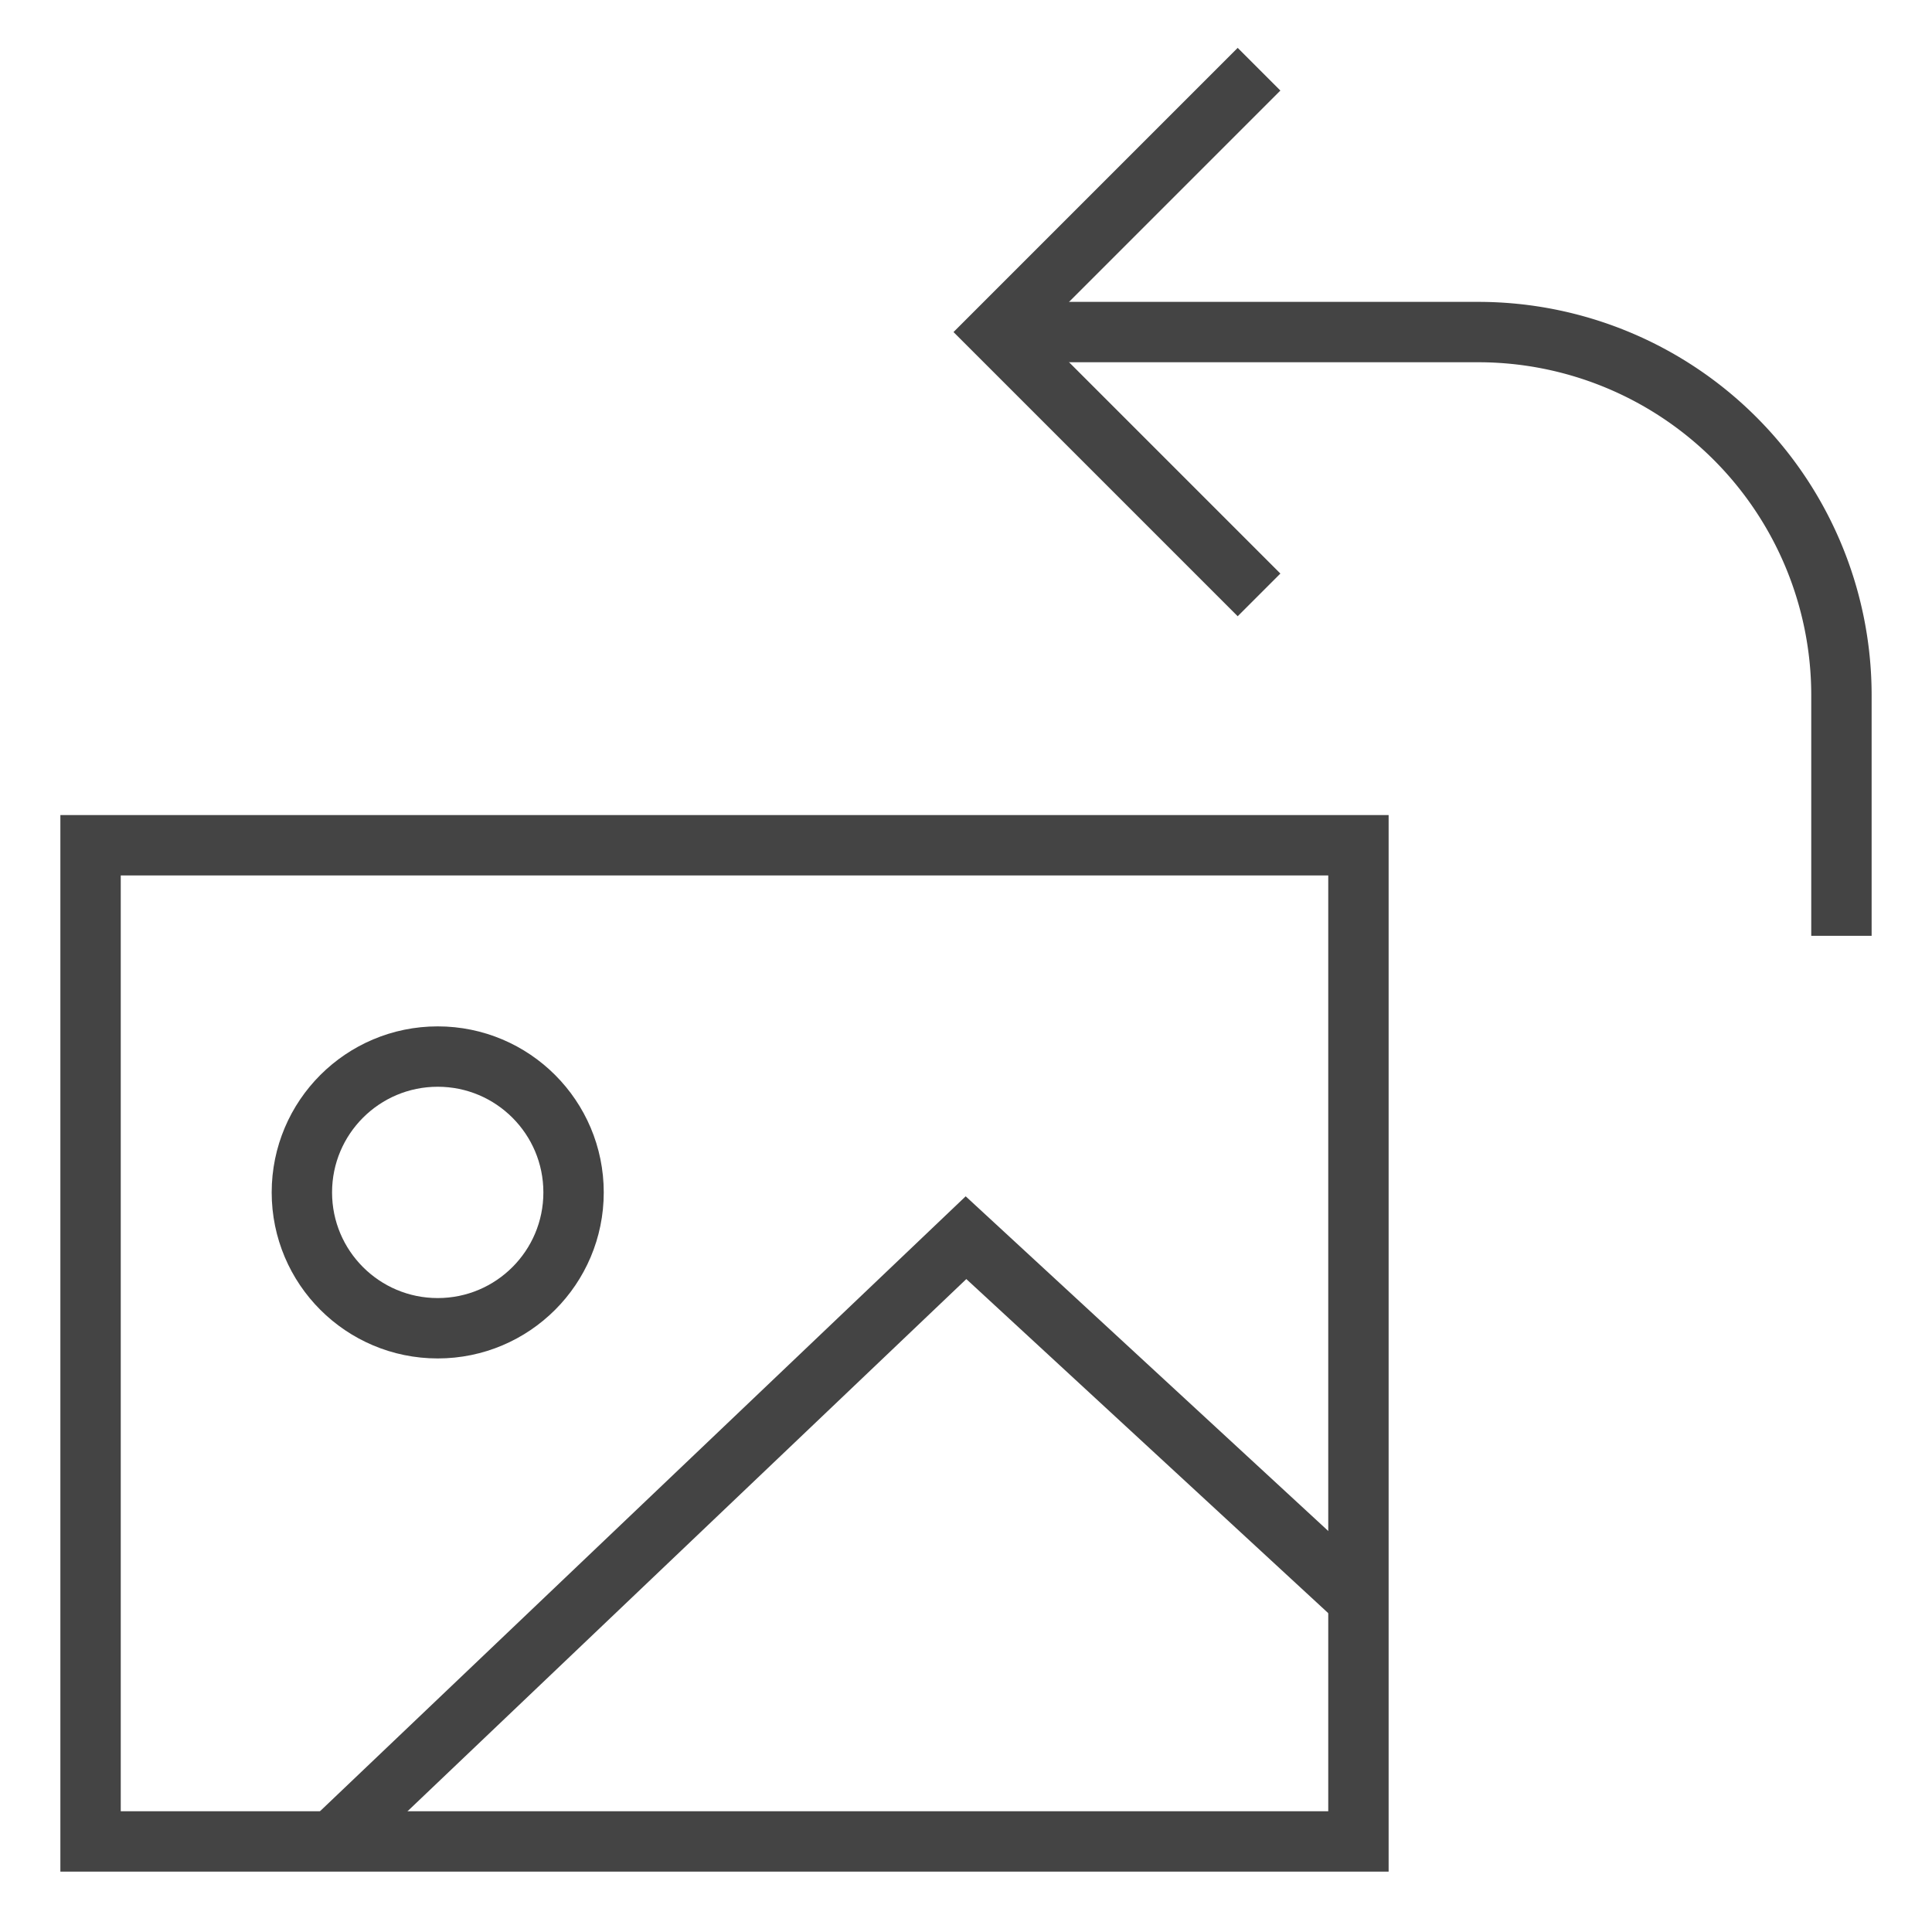
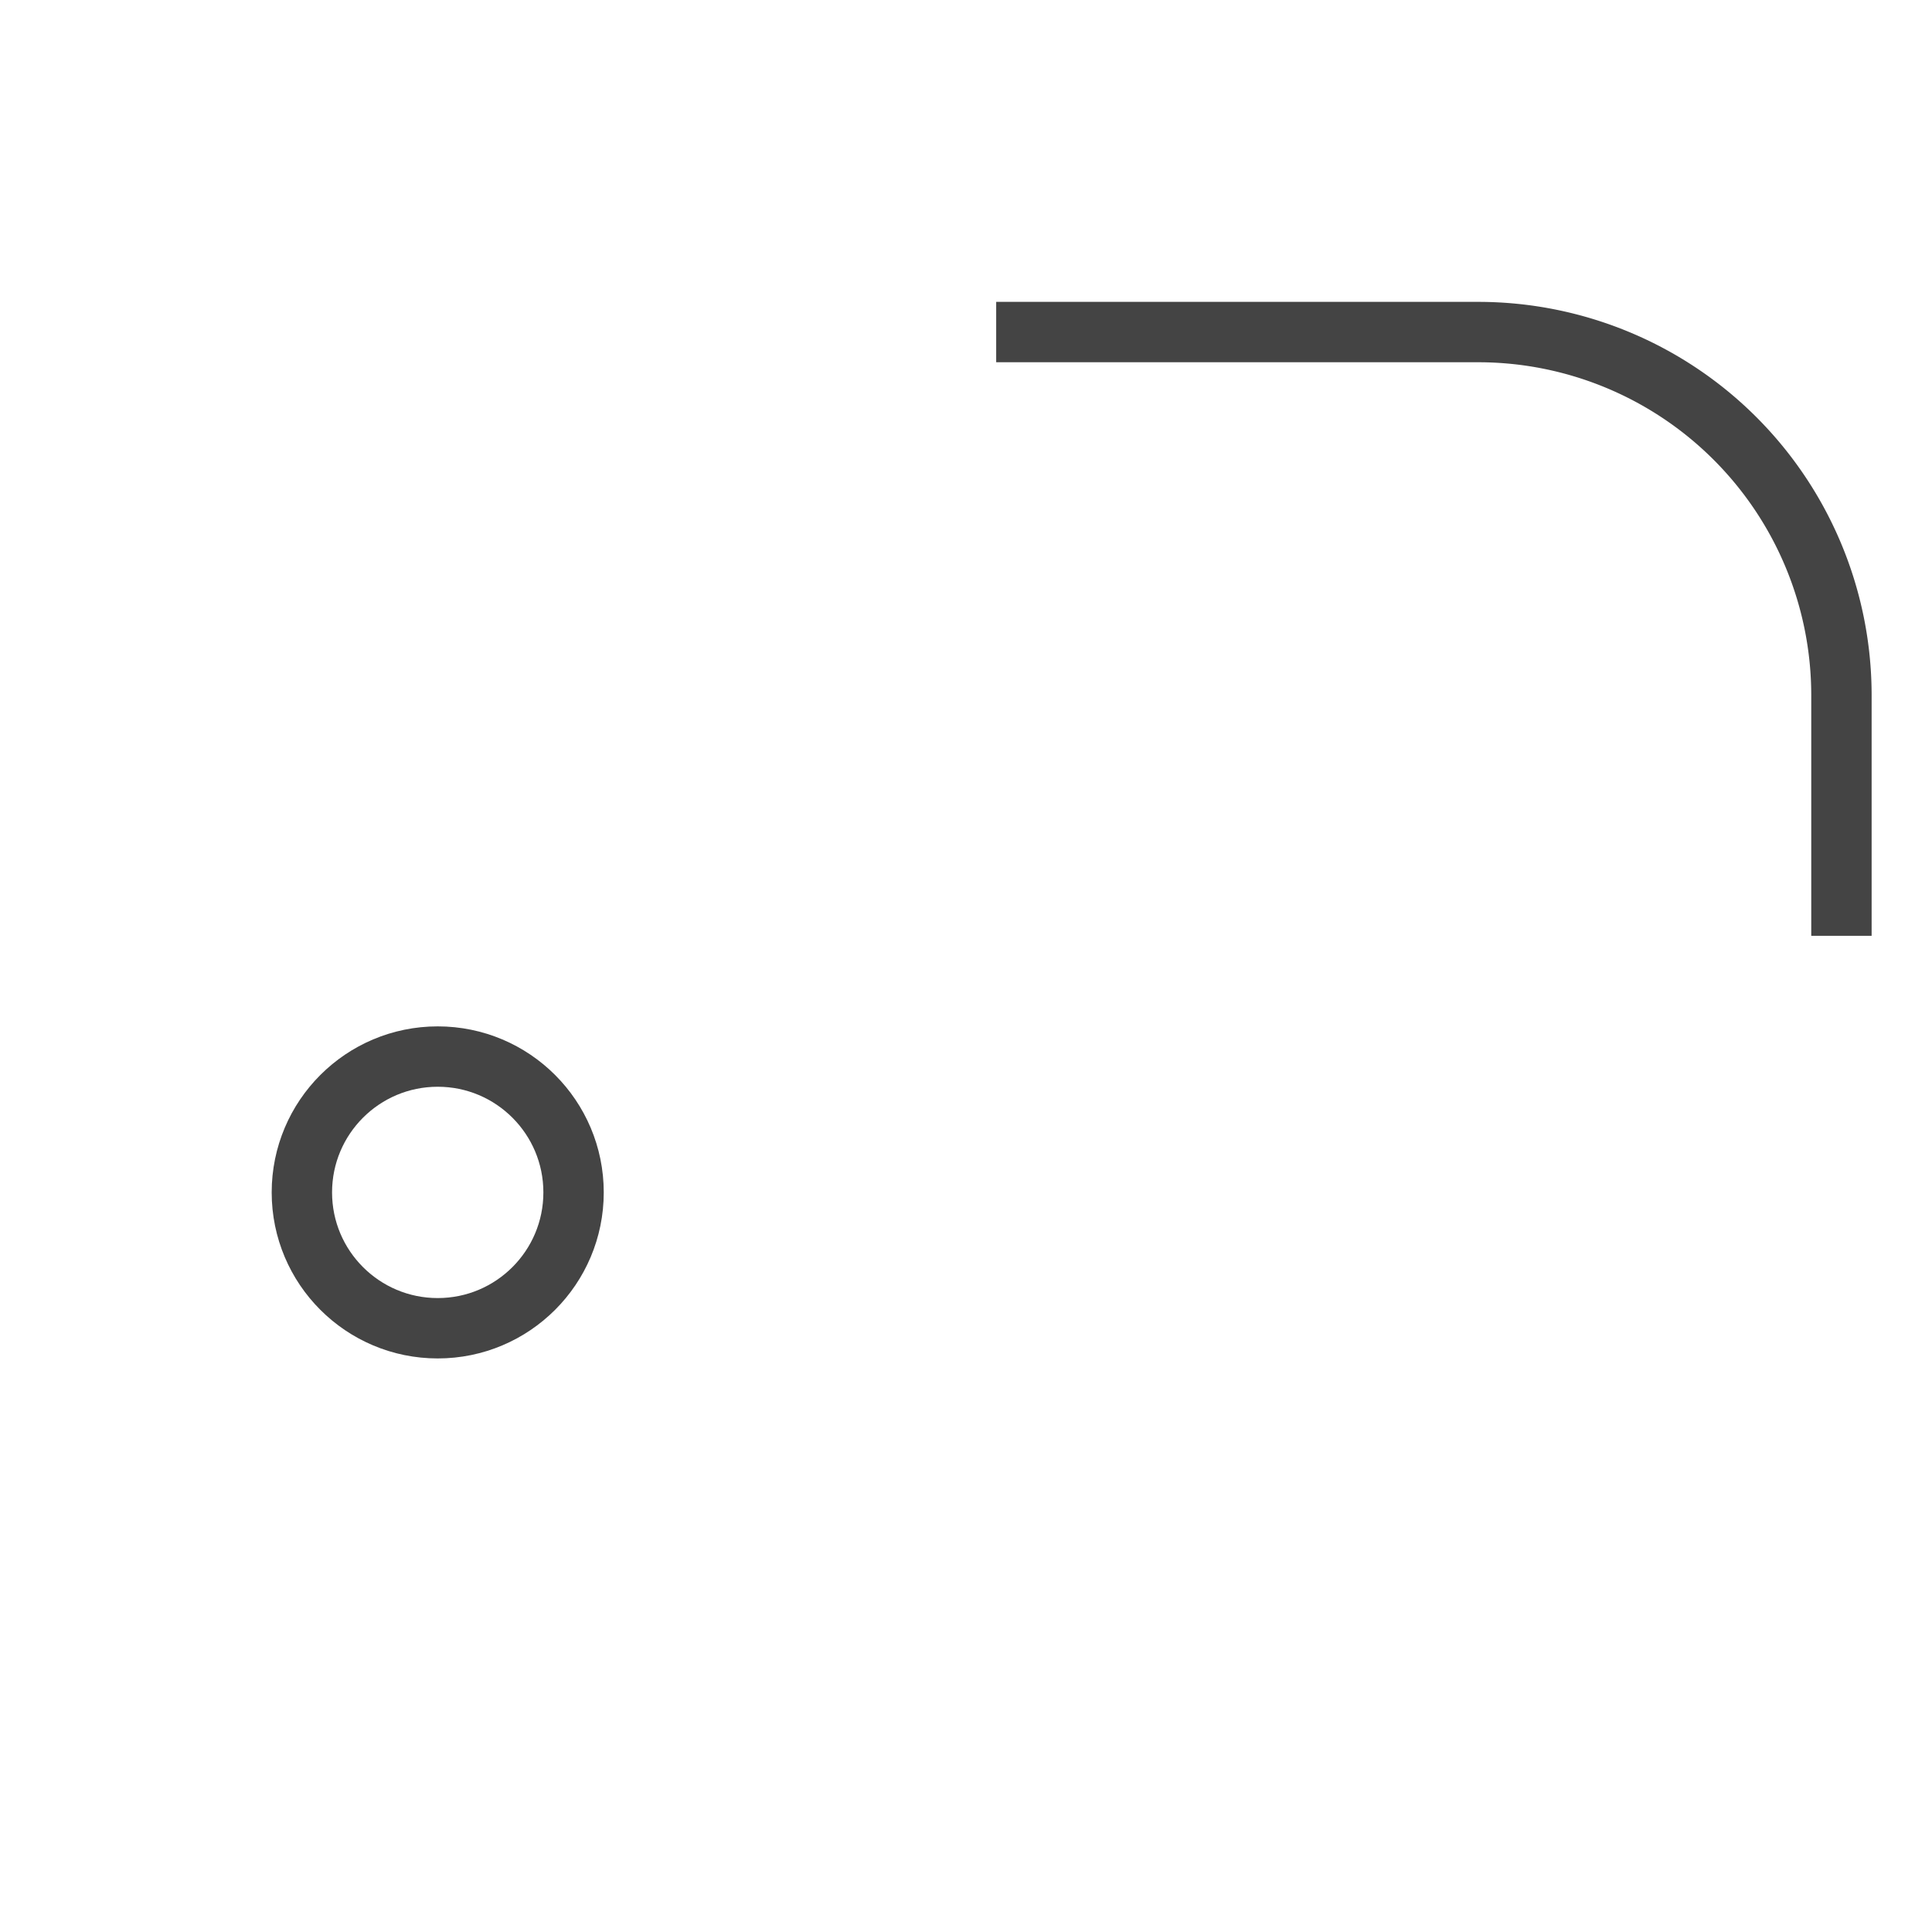
<svg xmlns="http://www.w3.org/2000/svg" x="0px" y="0px" width="64px" height="64px" viewBox="0 0 64 64">
  <g stroke-width="2" transform="translate(0, 0)">
    <circle cx="14.5" cy="39.5" r="4.5" fill="none" stroke="#444444" stroke-linecap="square" stroke-miterlimit="10" stroke-width="2" stroke-linejoin="miter" />
-     <polyline data-cap="butt" points="11 61 32 41 45 53" fill="none" stroke="#444444" stroke-miterlimit="10" stroke-width="2" stroke-linecap="butt" stroke-linejoin="miter" />
-     <rect x="3" y="28" width="42" height="33" fill="none" stroke="#444444" stroke-linecap="square" stroke-miterlimit="10" stroke-width="2" stroke-linejoin="miter" />
    <path data-cap="butt" data-color="color-2" d="M61,31V23A12.035,12.035,0,0,0,49,11H33" fill="none" stroke="#444444" stroke-miterlimit="10" stroke-width="2" stroke-linecap="butt" stroke-linejoin="miter" />
-     <polyline data-color="color-2" points="41 3 33 11 41 19" fill="none" stroke="#444444" stroke-linecap="square" stroke-miterlimit="10" stroke-width="2" stroke-linejoin="miter" />
  </g>
</svg>